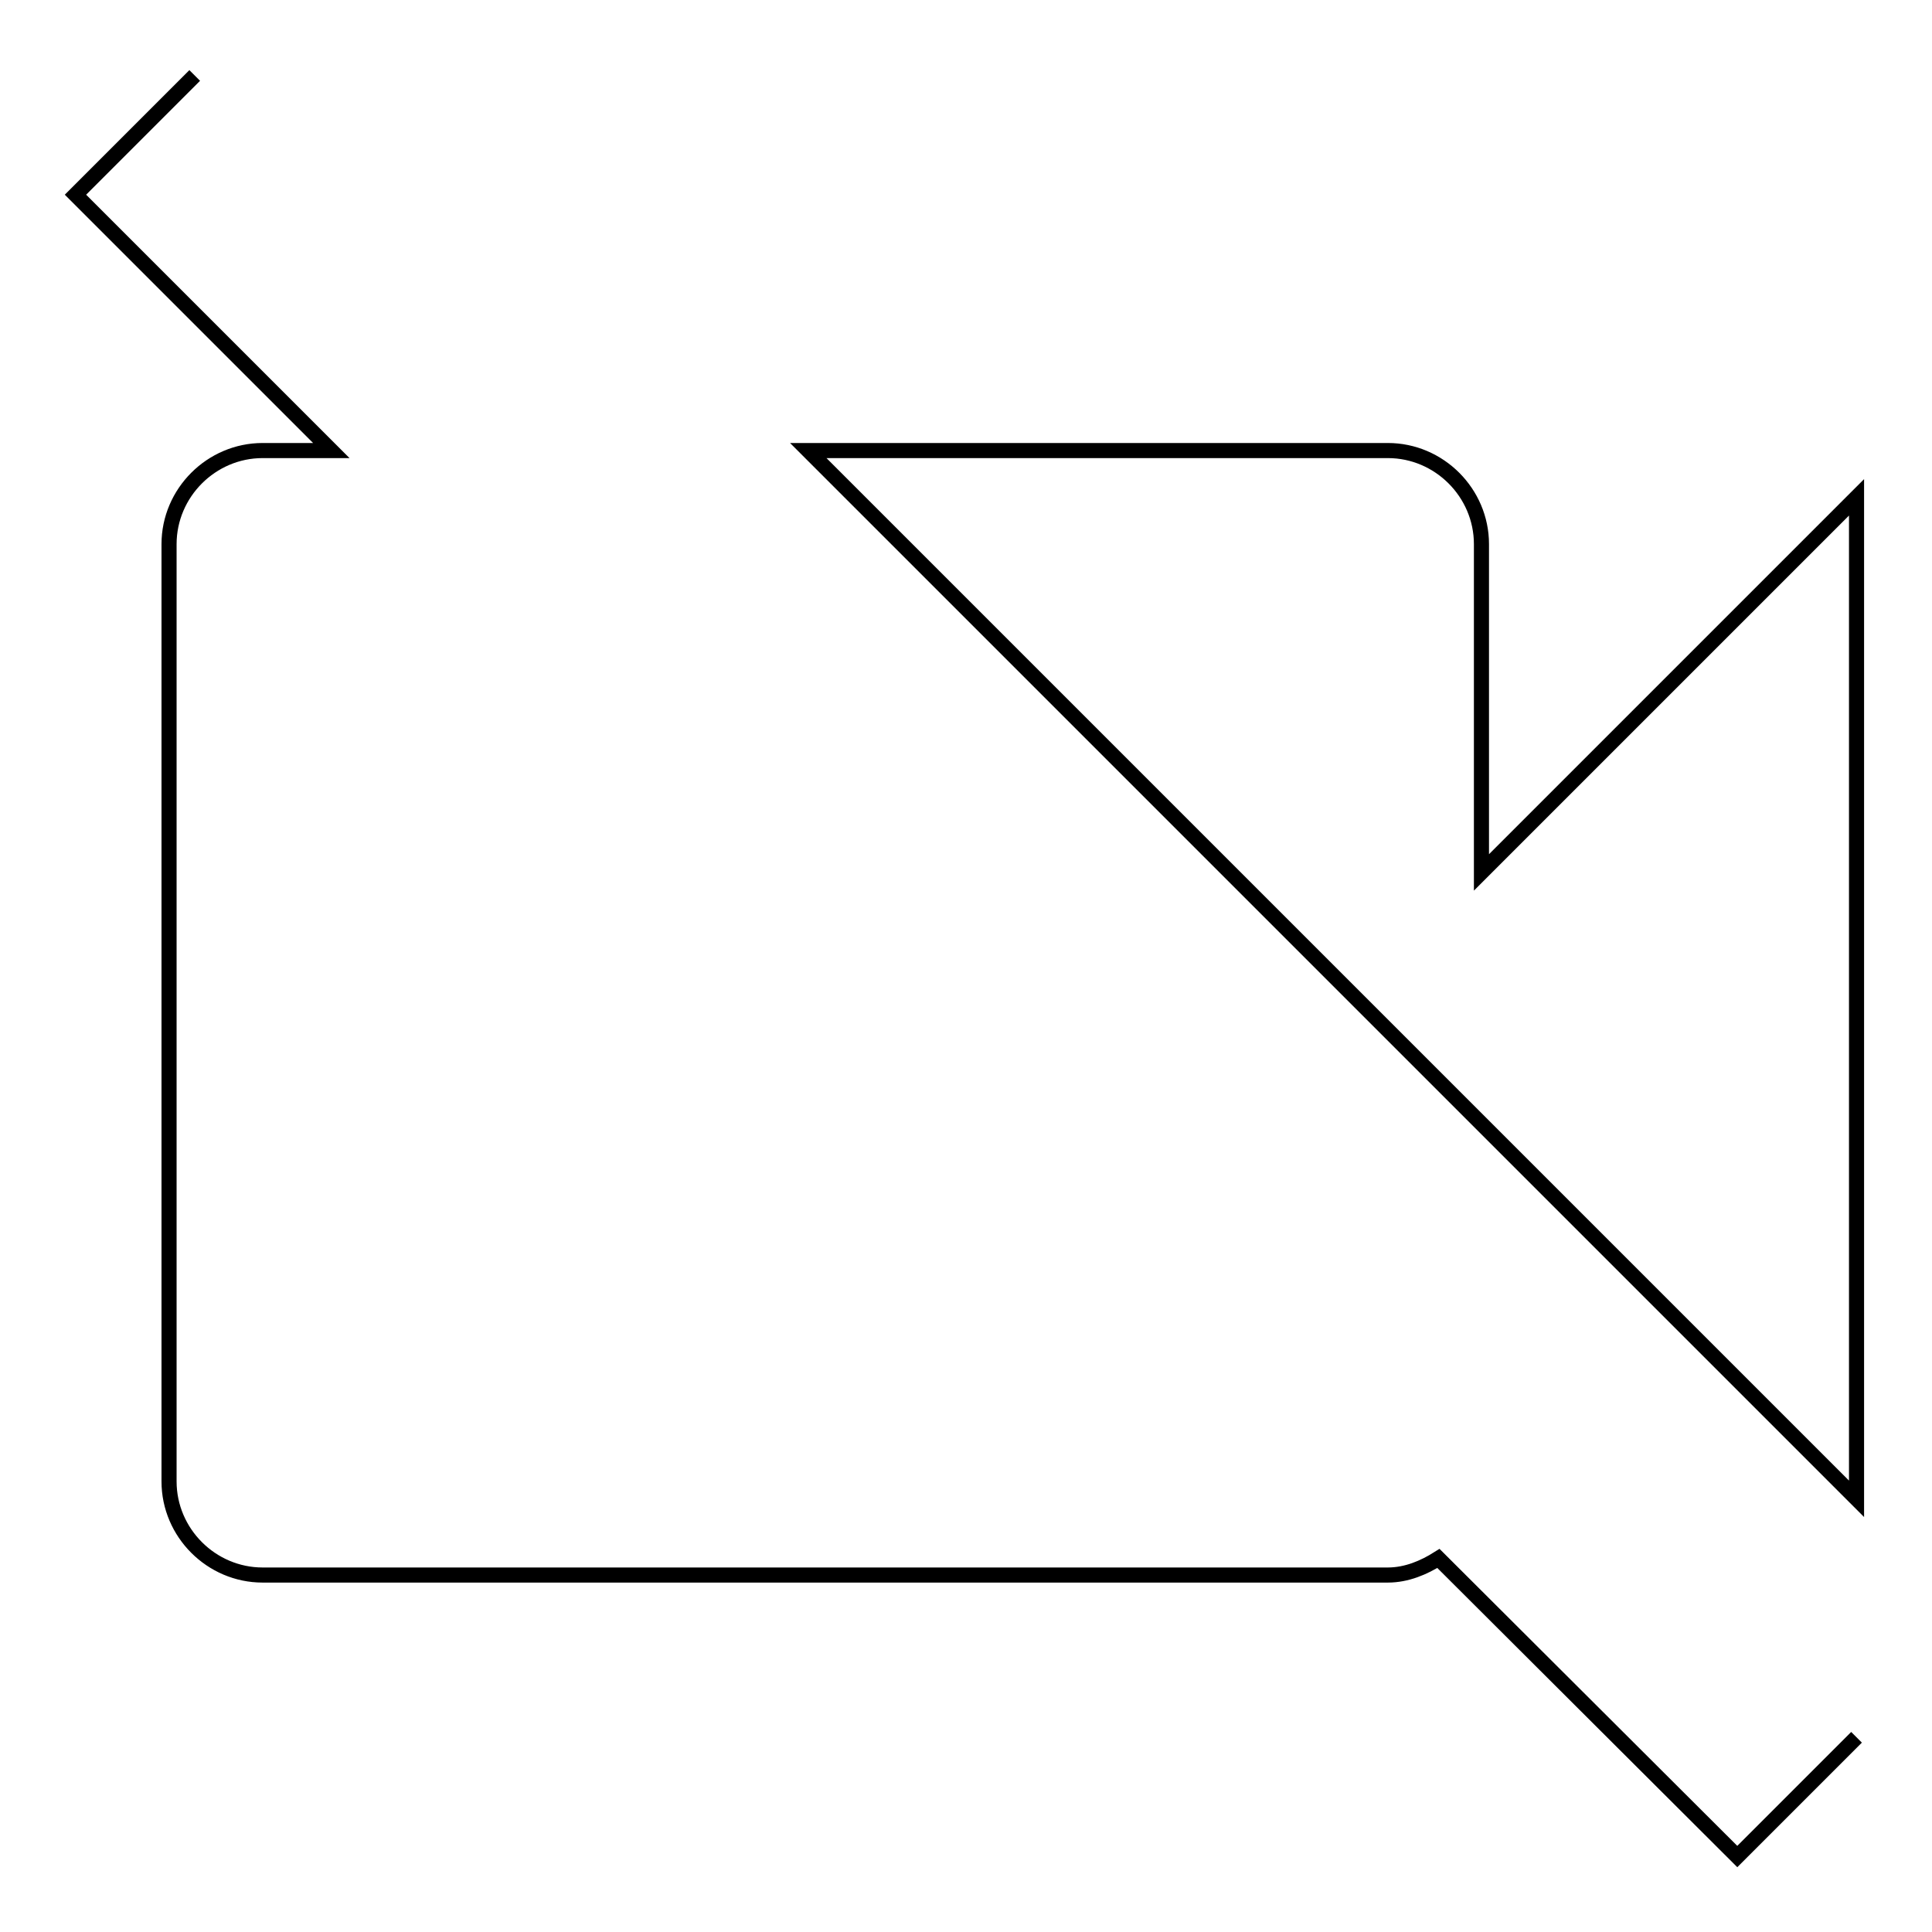
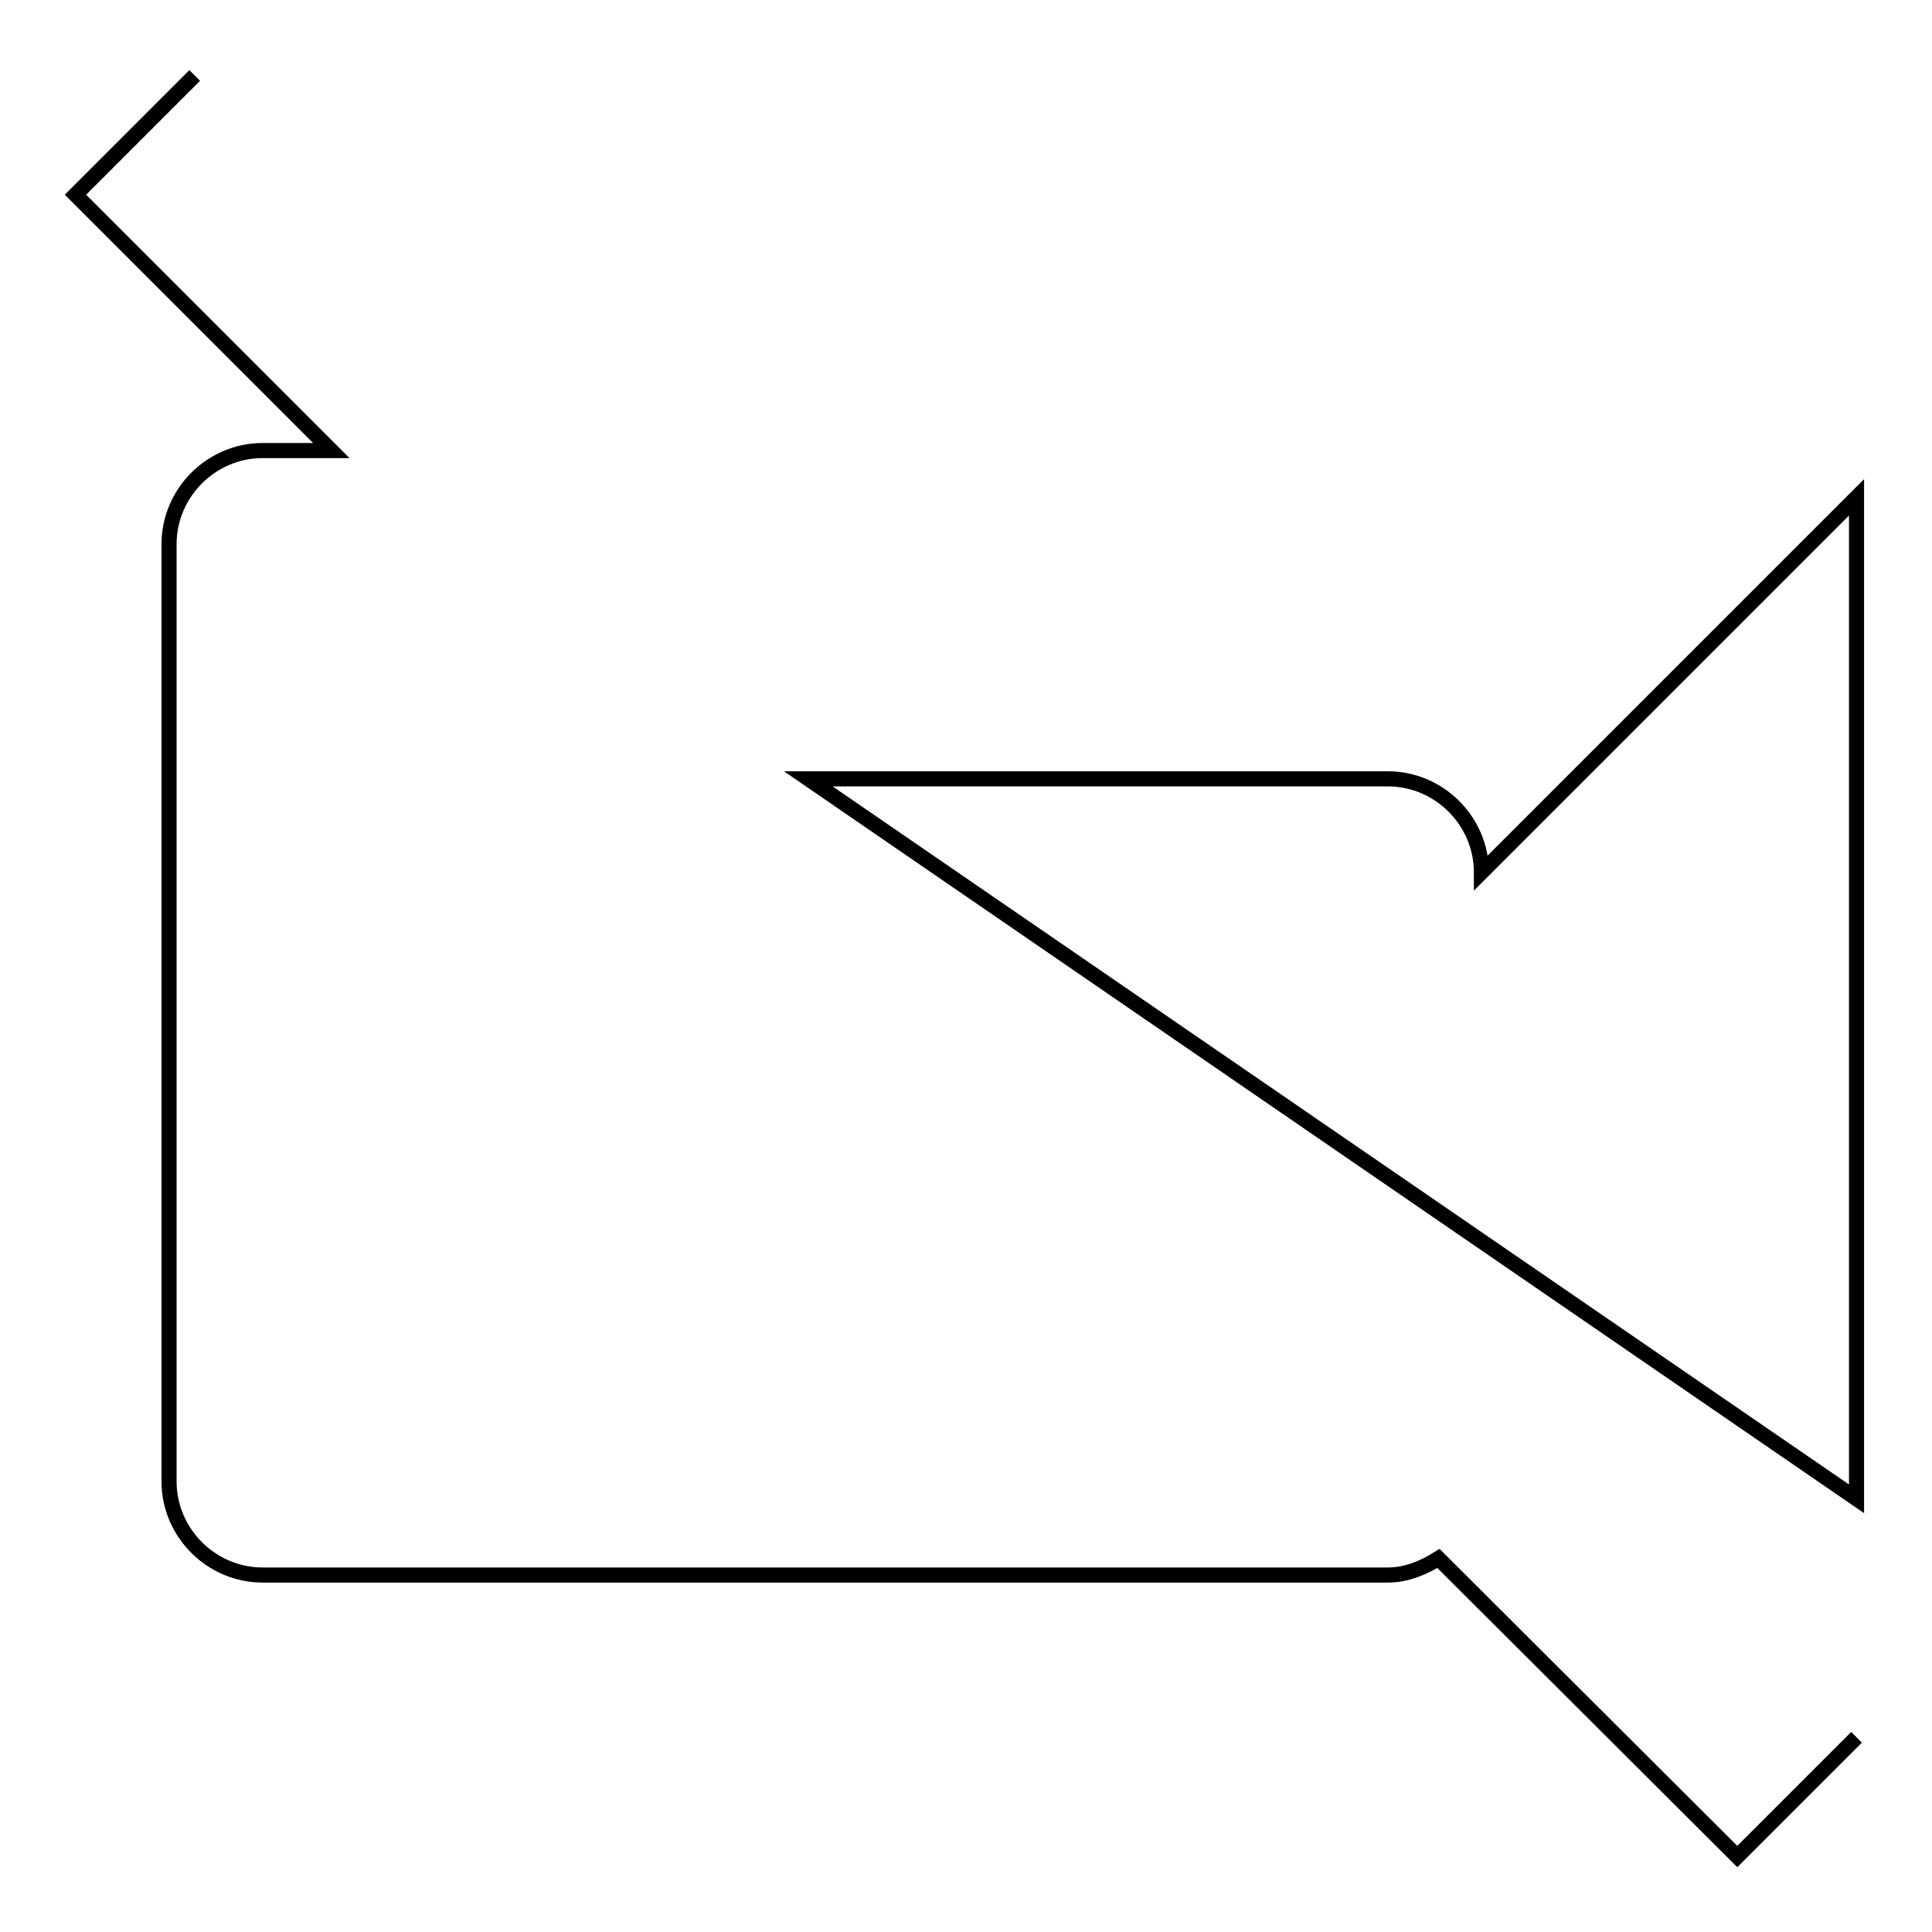
<svg xmlns="http://www.w3.org/2000/svg" version="1.1" x="0px" y="0px" viewBox="0 0 256 256" enable-background="new 0 0 256 256" xml:space="preserve">
  <g>
-     <path stroke-width="2" fill-opacity="0" stroke="#000000" d="M25.8,10L10,25.8l33.9,33.9h-9.1c-6.8,0-12.4,5.6-12.4,12.4v124.2c0,6.8,5.6,12.4,12.4,12.4h149.1 c2.5,0,4.8-1,6.7-2.2l39.6,39.5l15.8-15.8 M246,65.9l-49.7,49.7V72.1c0-6.8-5.6-12.4-12.4-12.4h-76.8L246,198.6V65.9z" />
+     <path stroke-width="2" fill-opacity="0" stroke="#000000" d="M25.8,10L10,25.8l33.9,33.9h-9.1c-6.8,0-12.4,5.6-12.4,12.4v124.2c0,6.8,5.6,12.4,12.4,12.4h149.1 c2.5,0,4.8-1,6.7-2.2l39.6,39.5l15.8-15.8 M246,65.9l-49.7,49.7c0-6.8-5.6-12.4-12.4-12.4h-76.8L246,198.6V65.9z" />
  </g>
</svg>